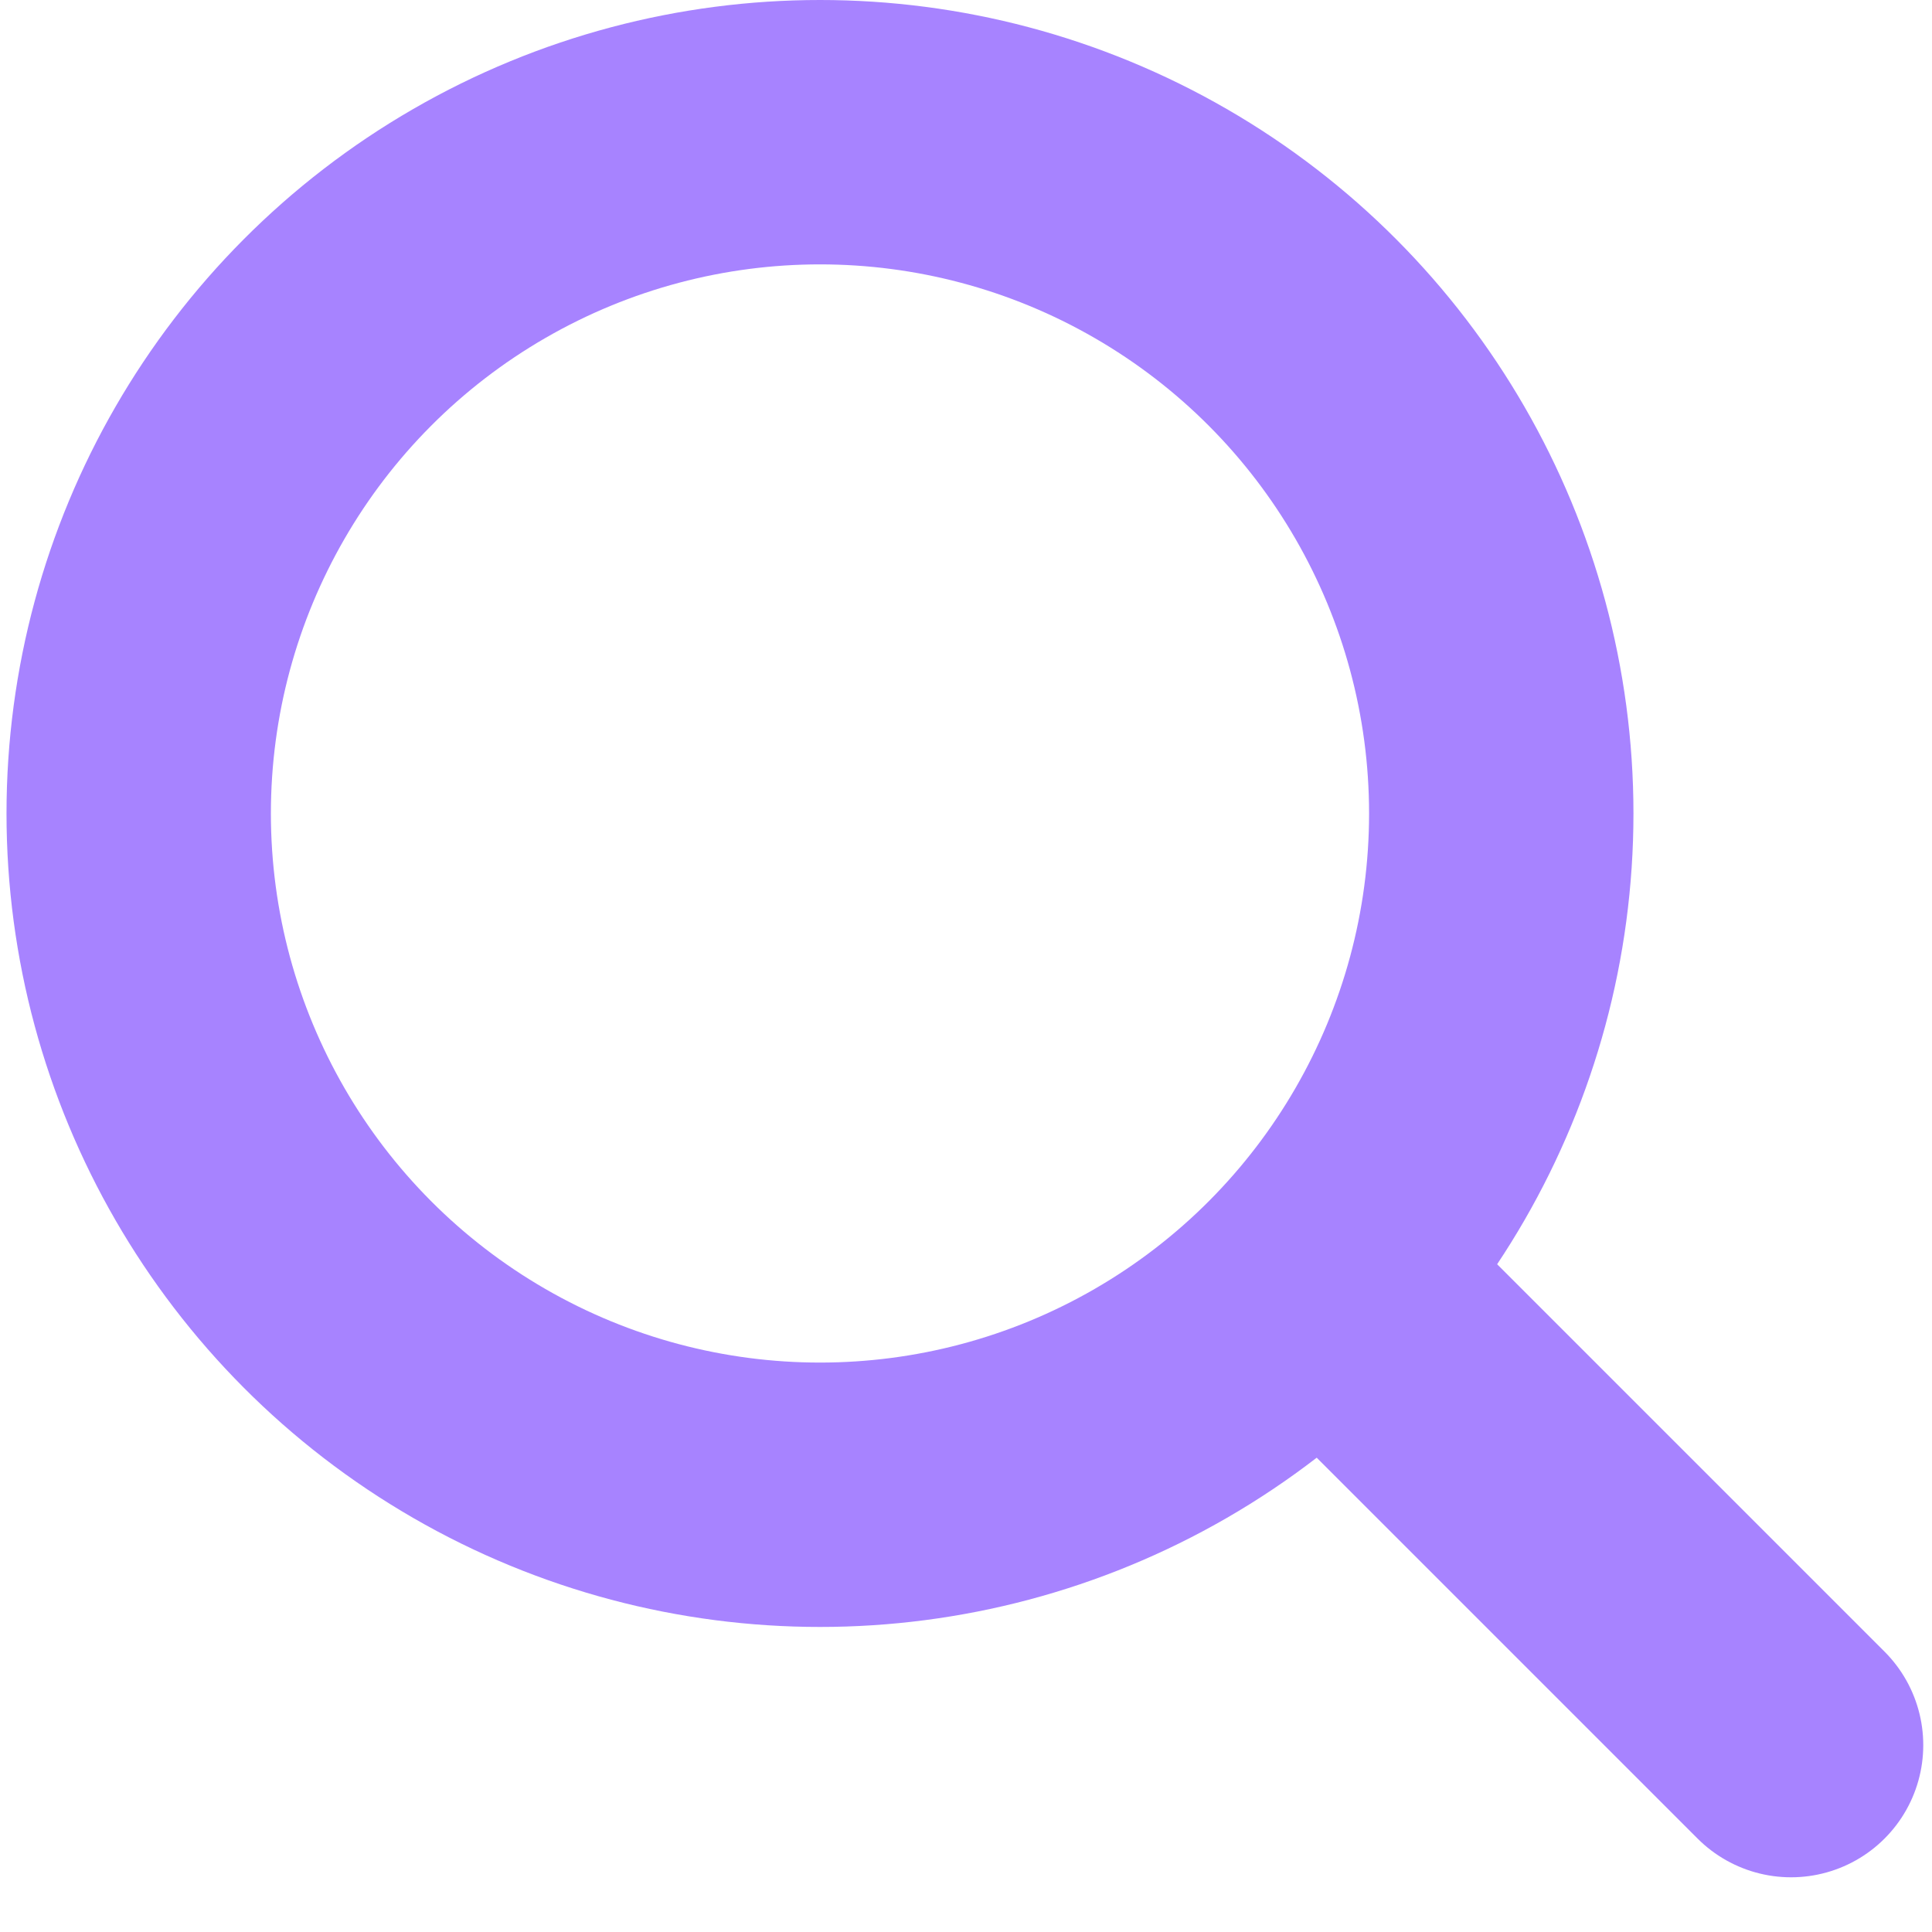
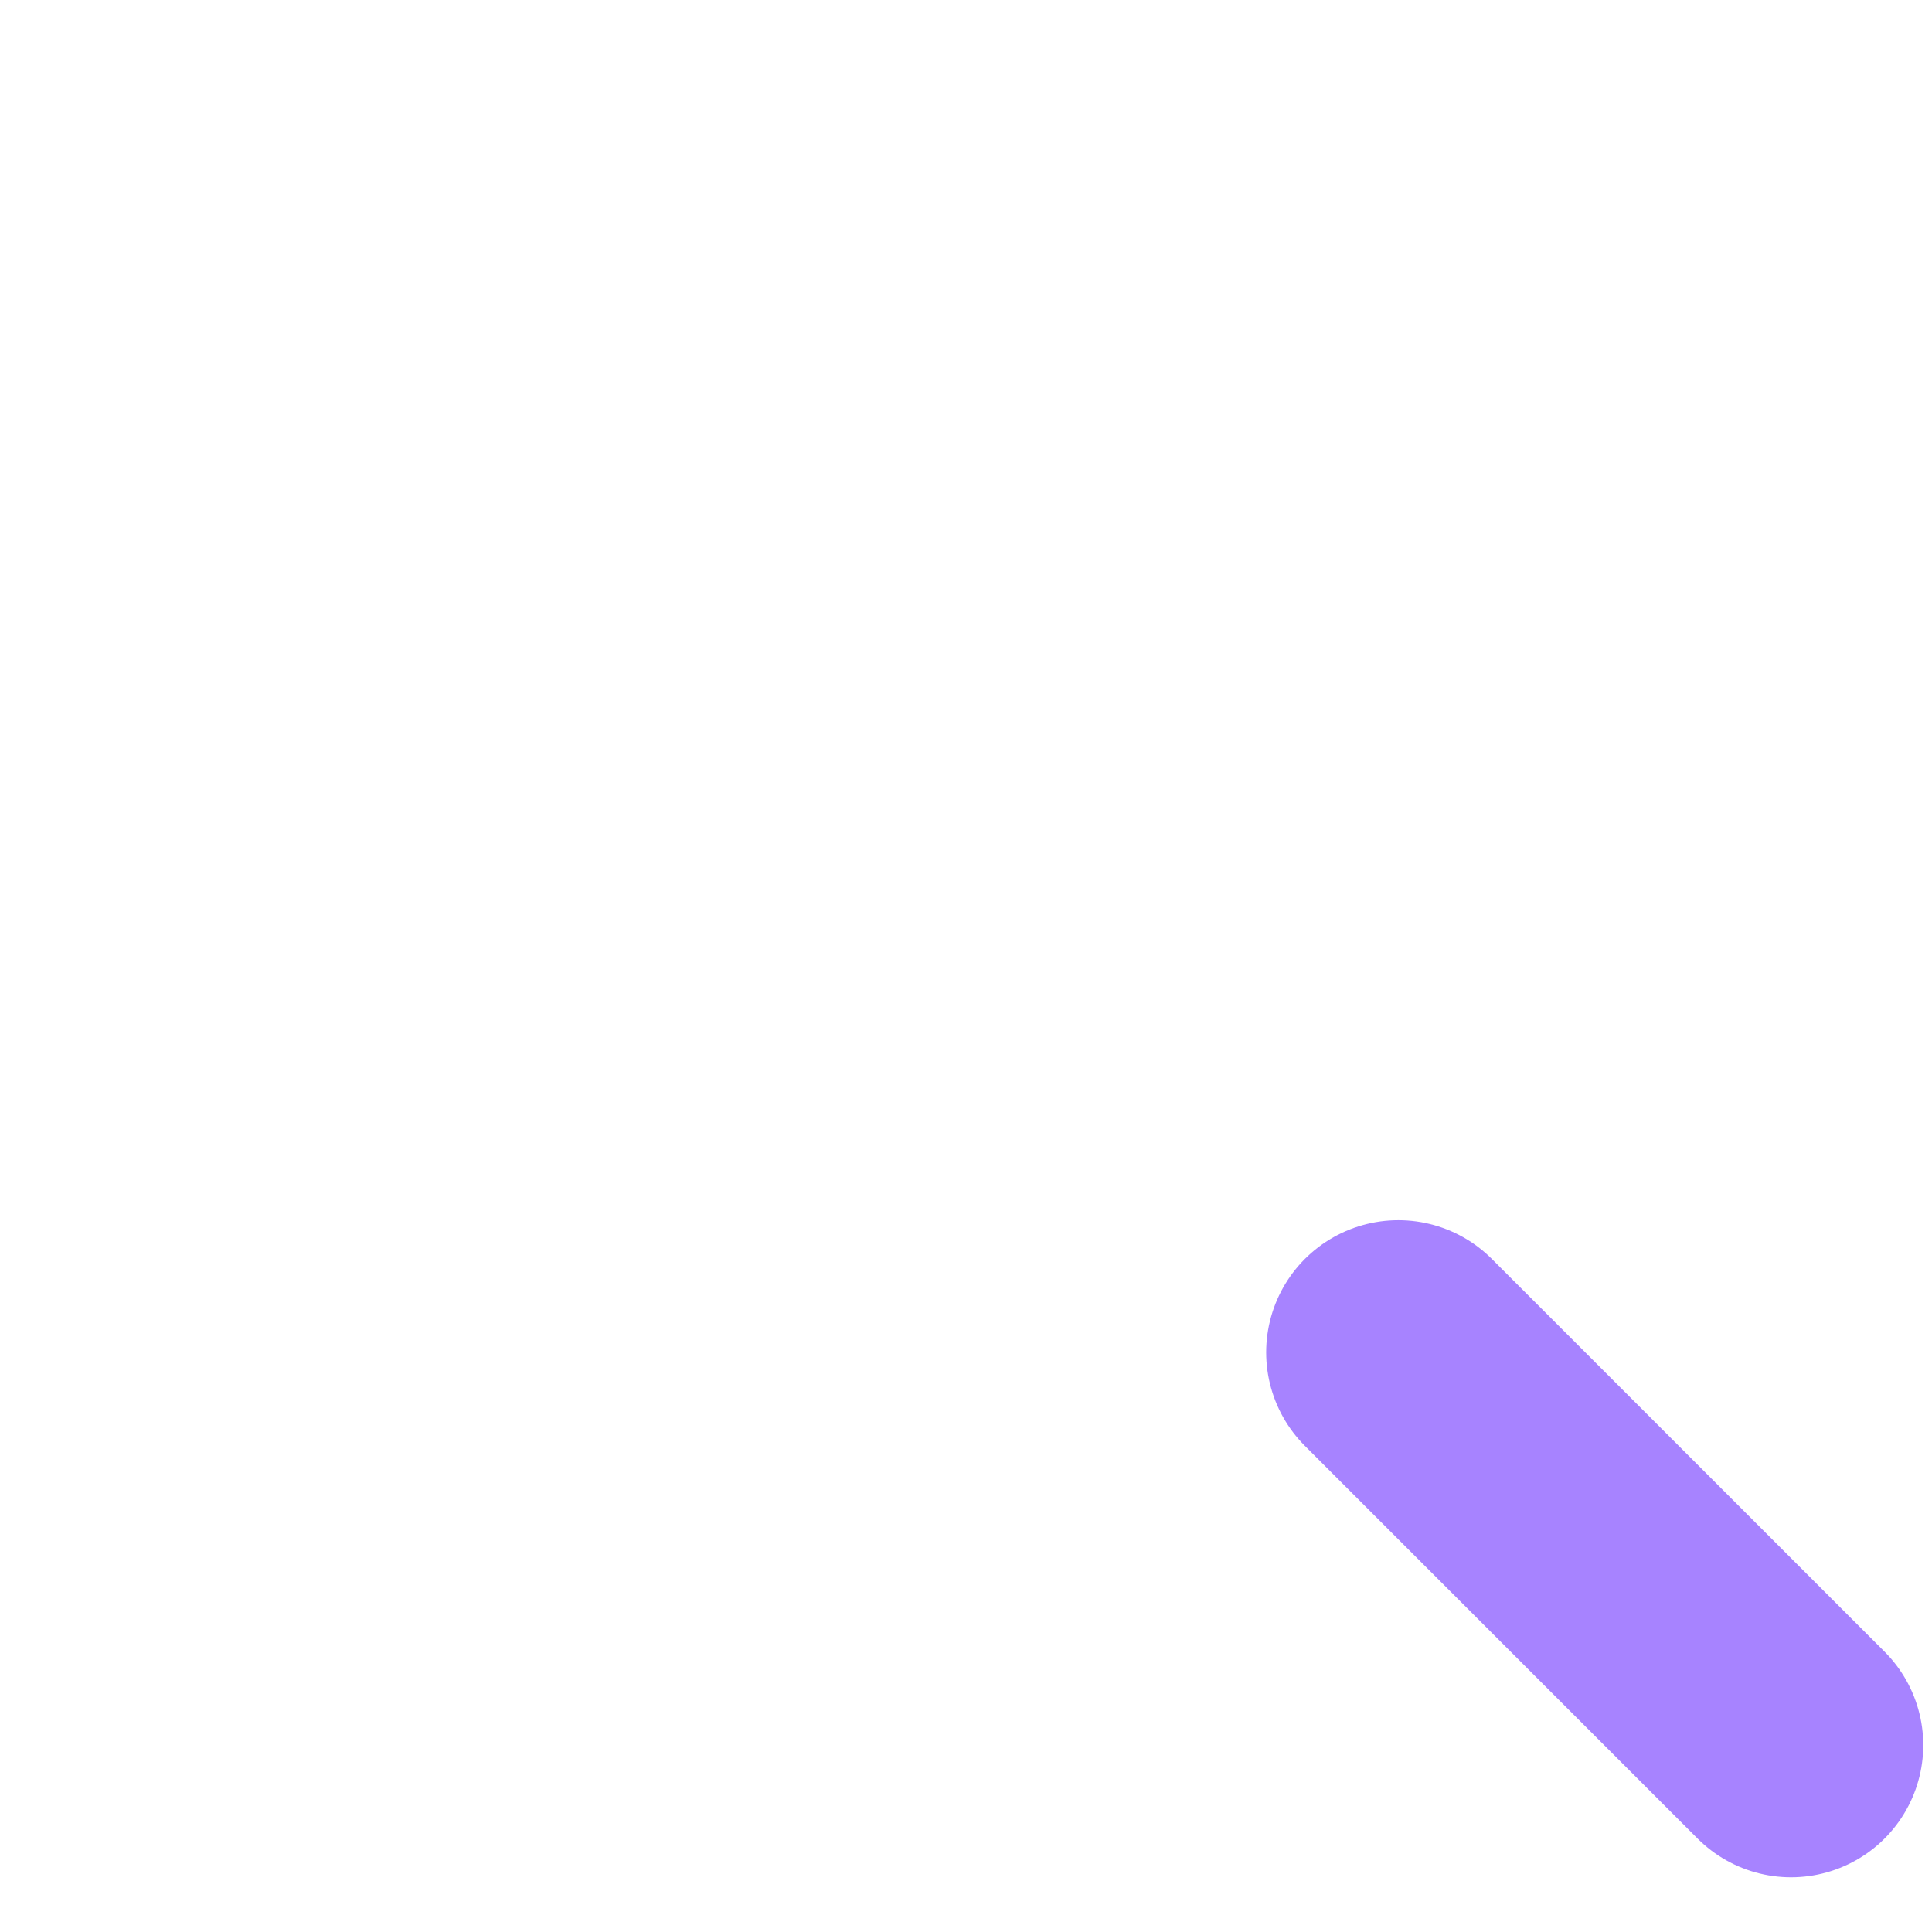
<svg xmlns="http://www.w3.org/2000/svg" width="19" height="19" viewBox="0 0 19 19" fill="none">
-   <circle cx="8.064" cy="8" r="6.7" stroke="#A783FF" stroke-width="2.6" />
  <line x1="13.752" y1="13.3" x2="17.614" y2="17.162" stroke="#A783FF" stroke-width="2.6" stroke-linecap="round" />
</svg>